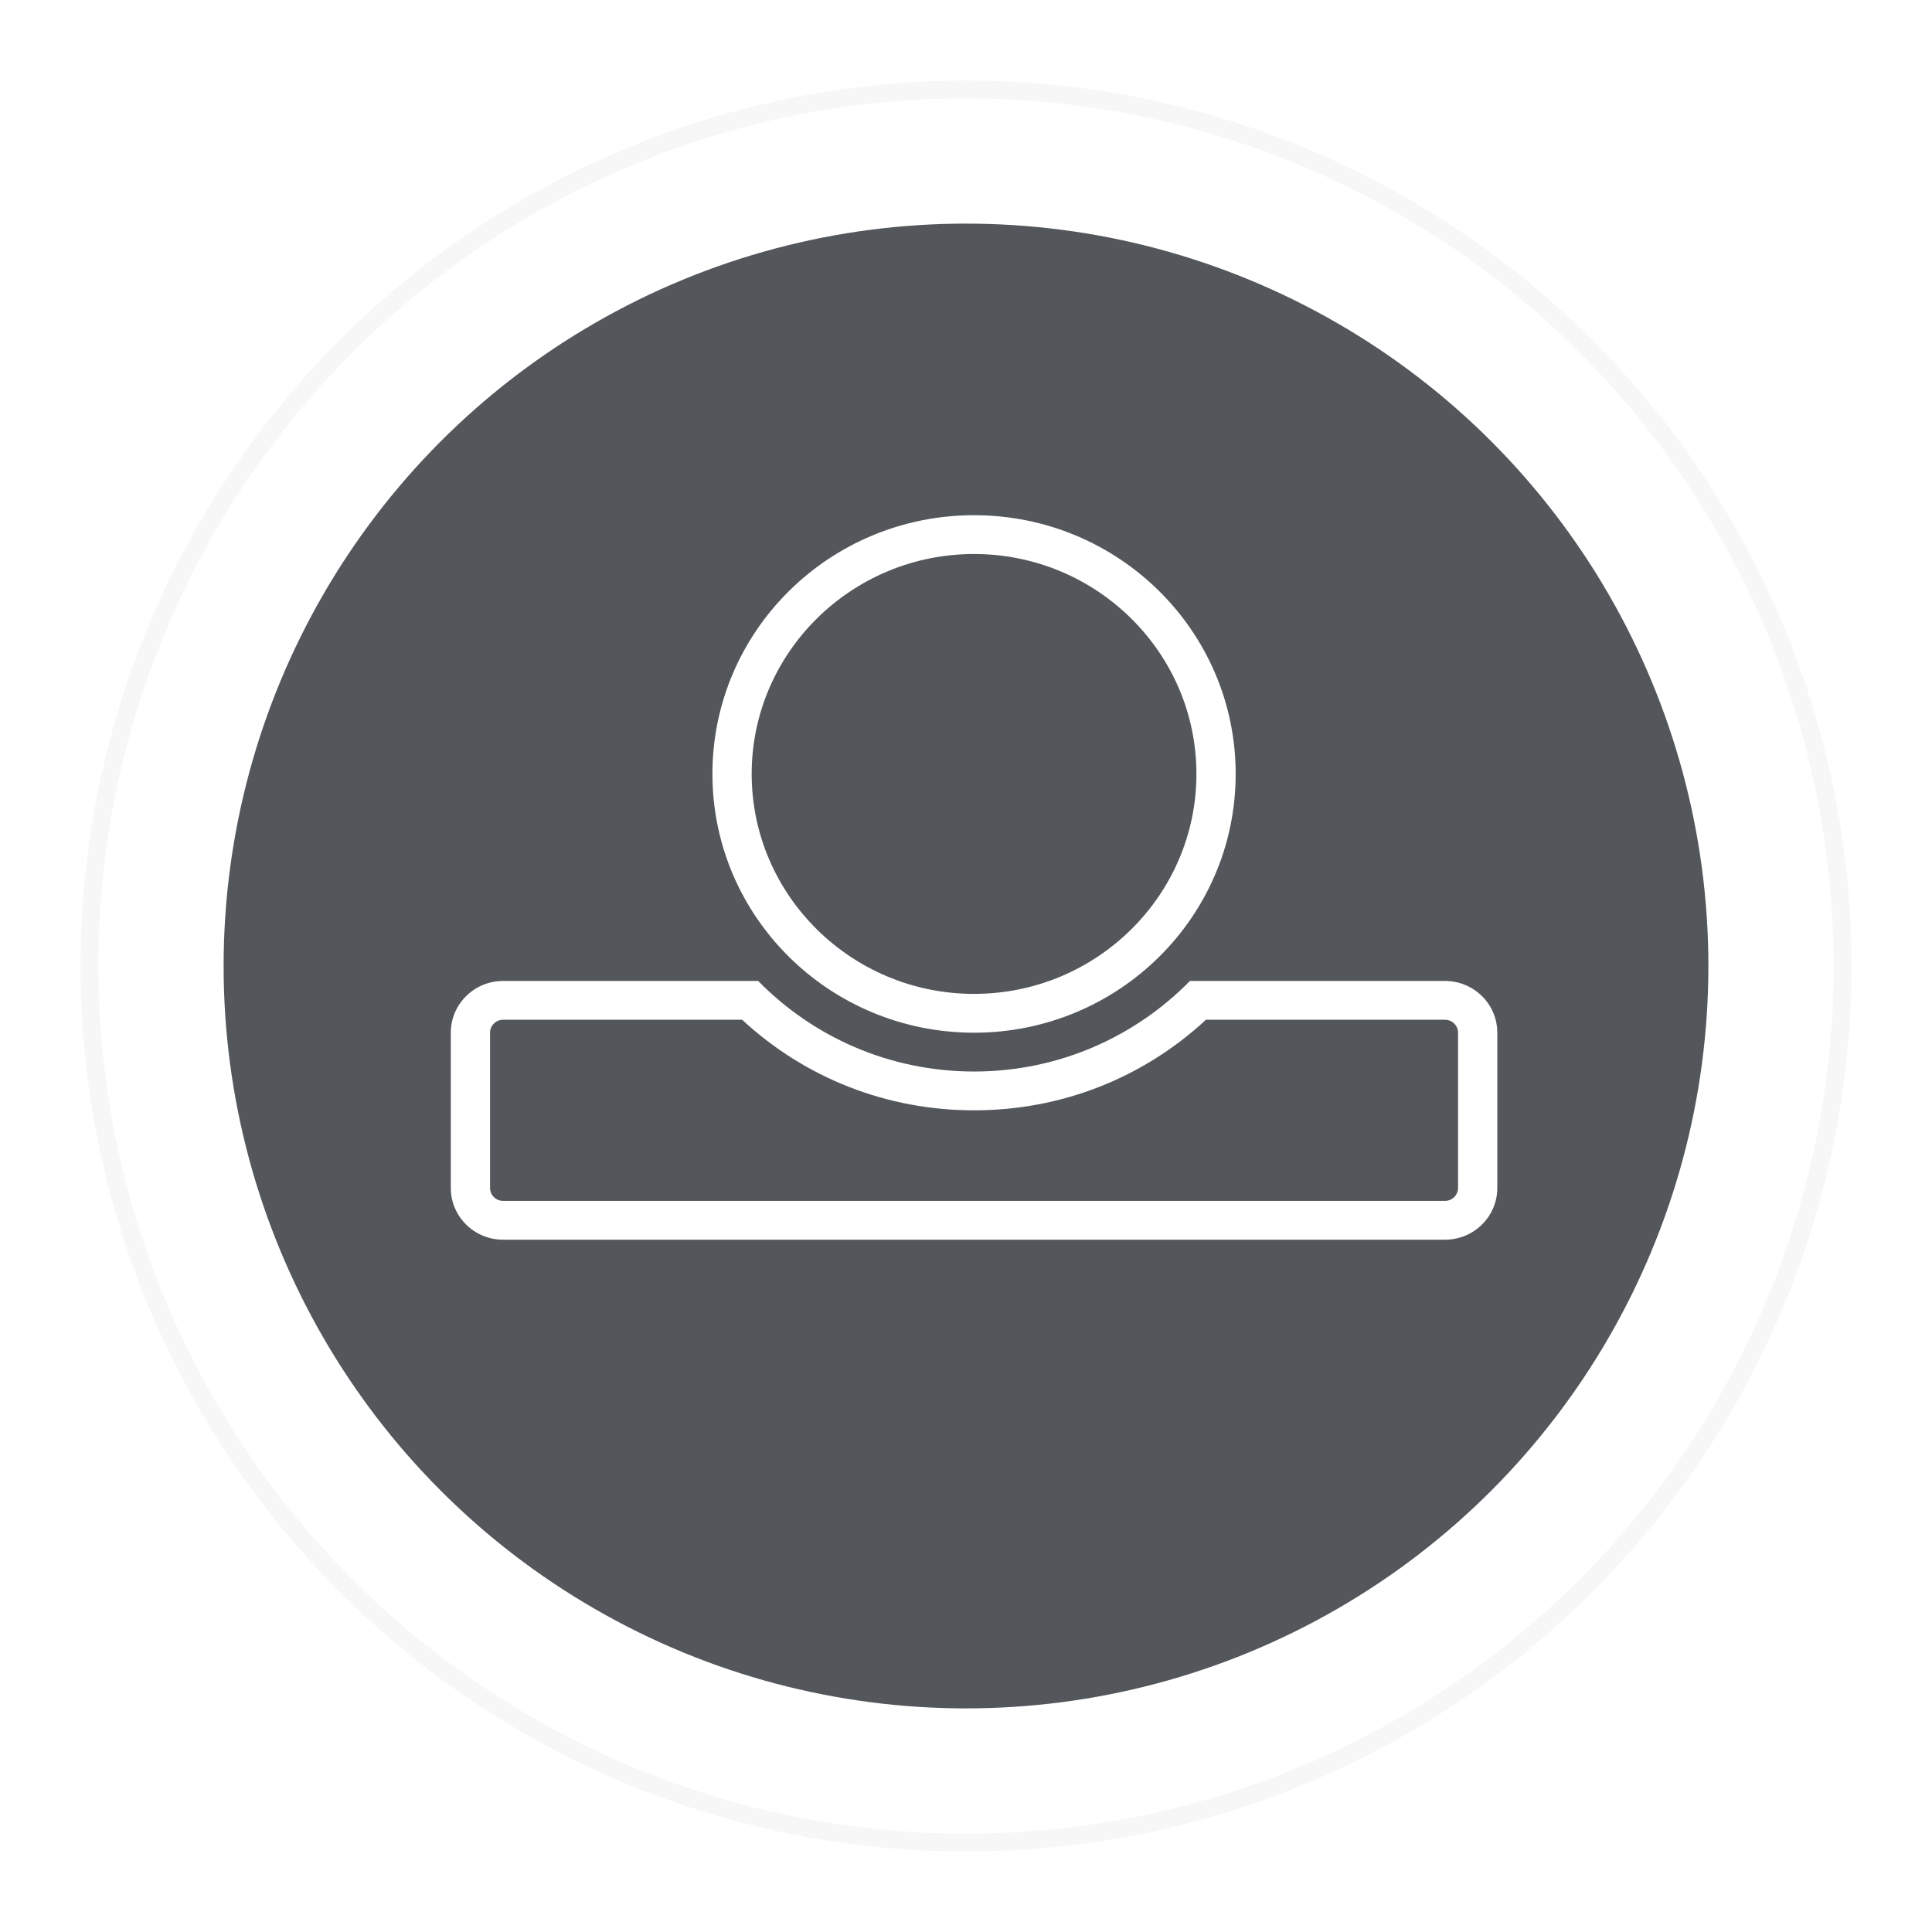
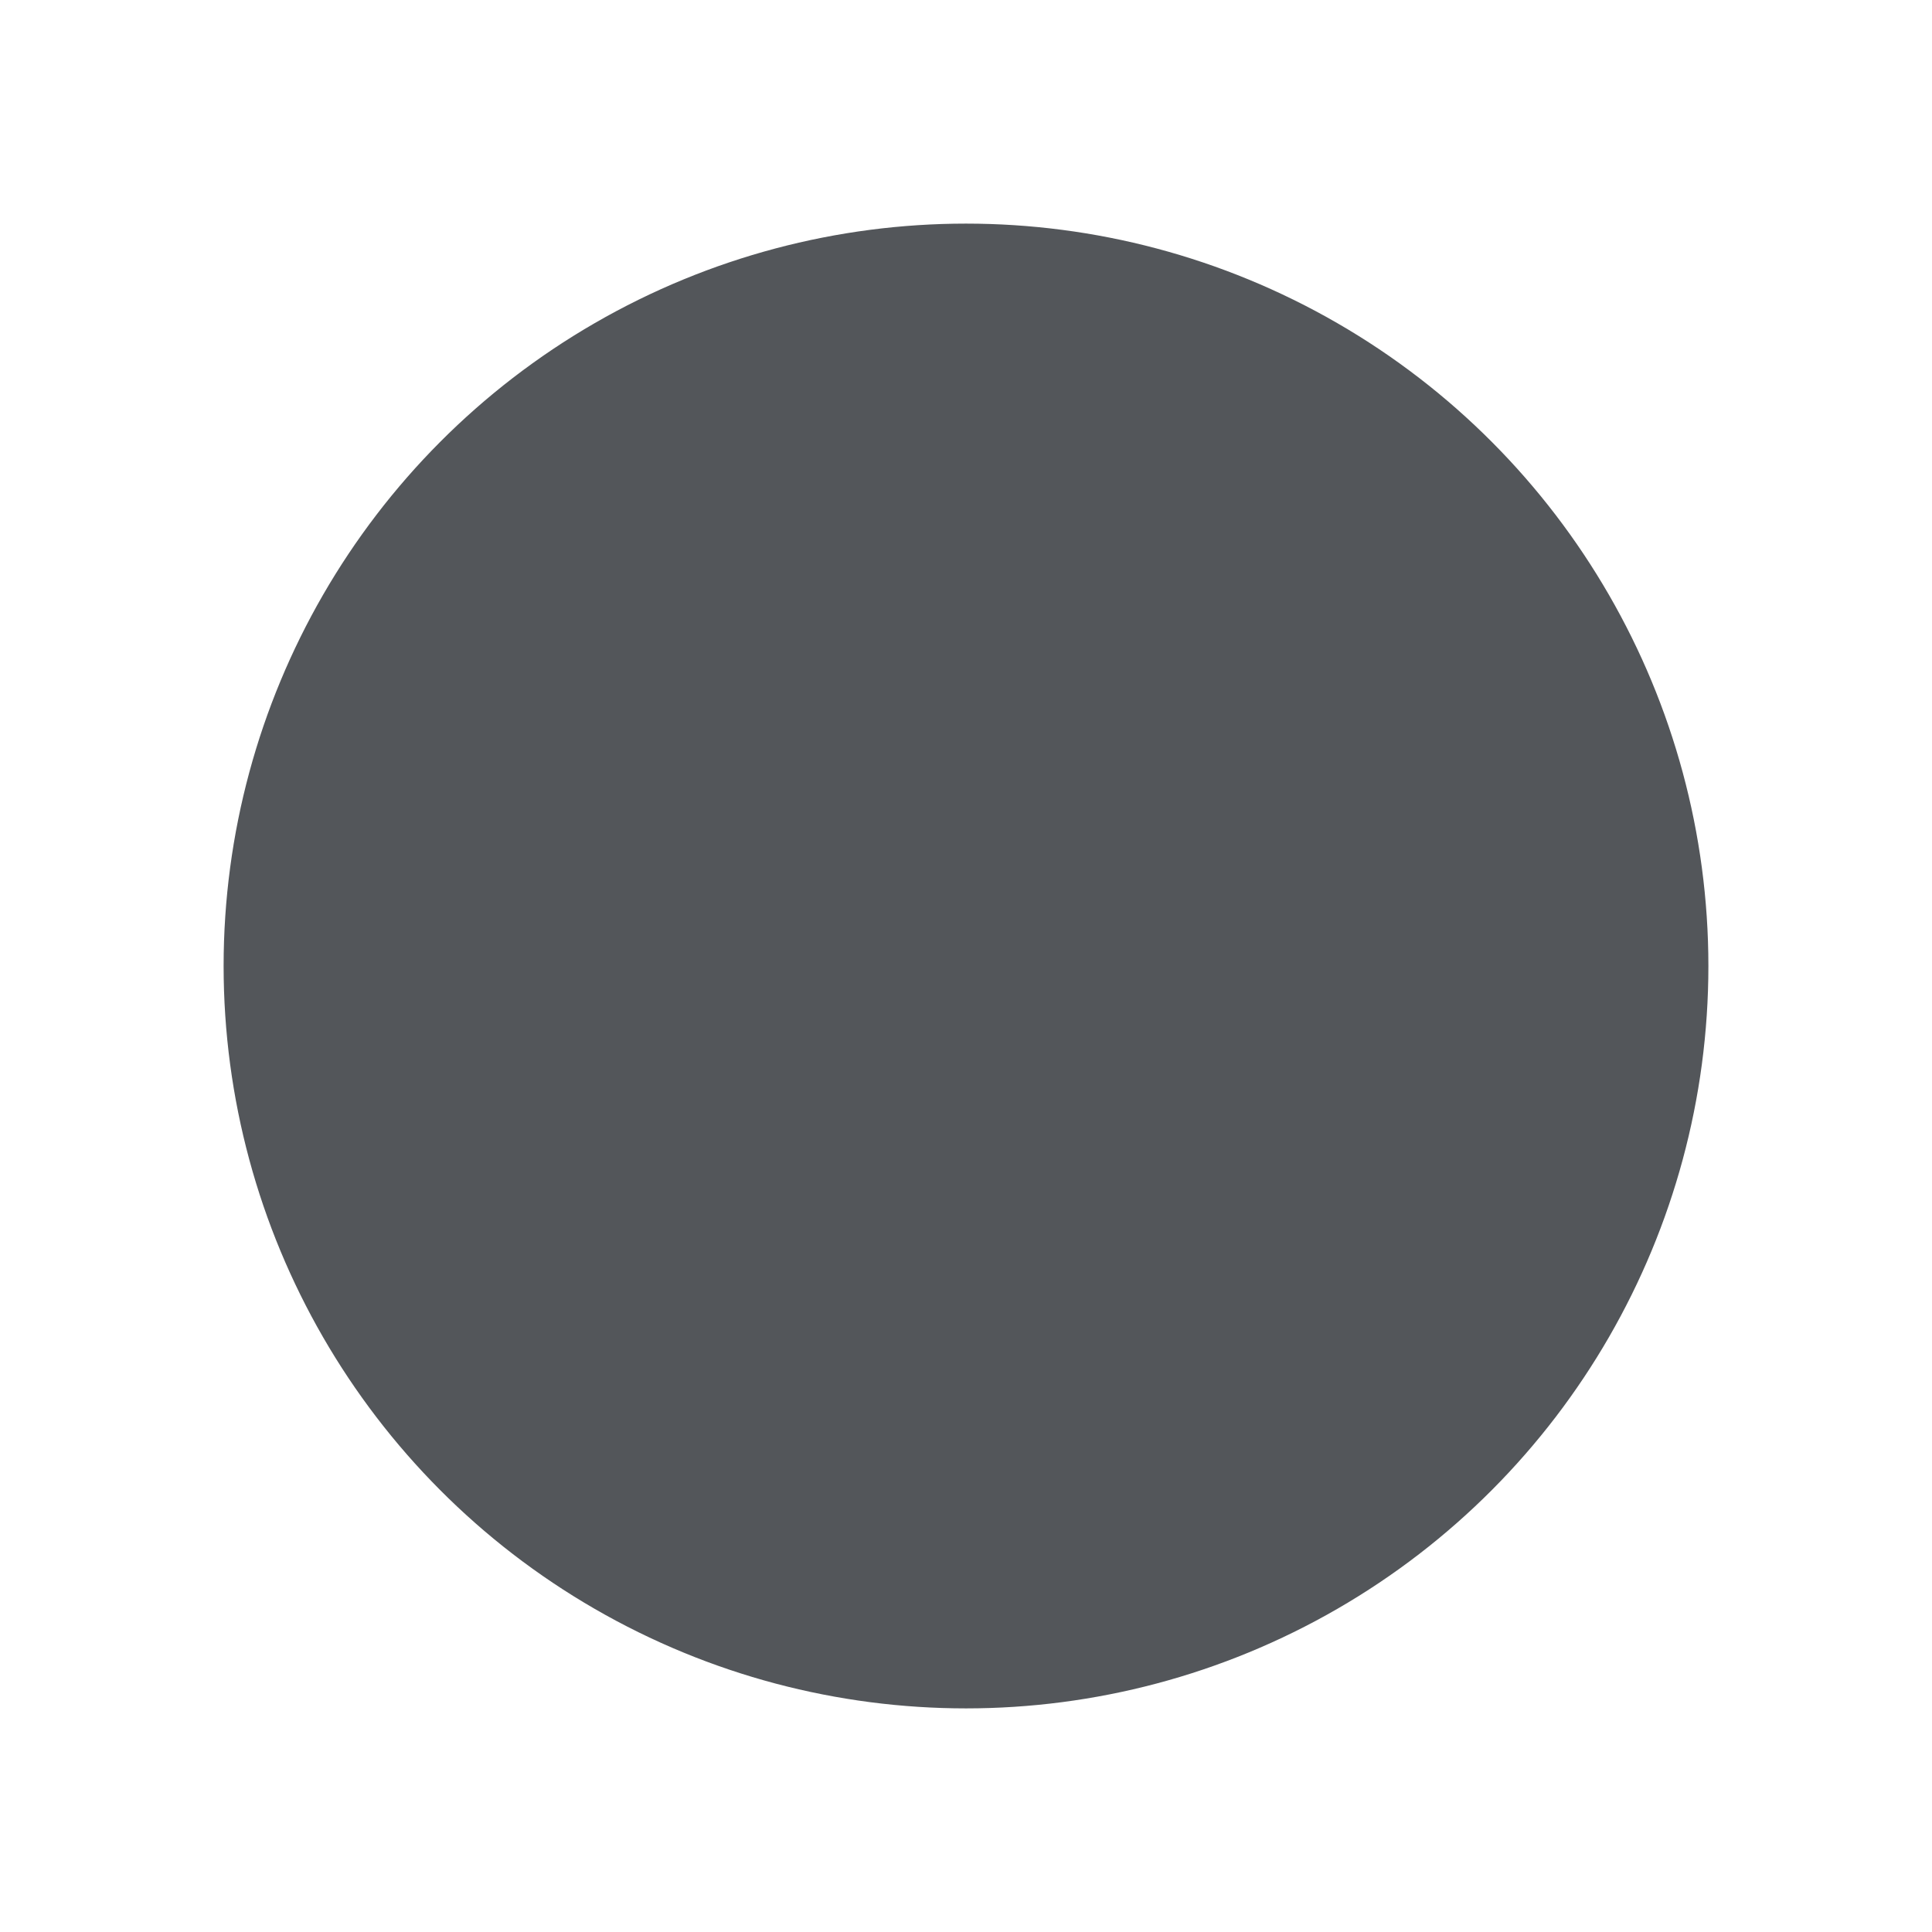
<svg xmlns="http://www.w3.org/2000/svg" xmlns:xlink="http://www.w3.org/1999/xlink" width="120px" height="120px" viewBox="0 0 120 120" version="1.1">
  <title>profile_height</title>
  <defs>
    <circle id="path-1" cx="50" cy="50" r="50" />
    <filter x="-6.4%" y="-5.4%" width="112.8%" height="113.8%" filterUnits="objectBoundingBox" id="filter-2">
      <feMorphology radius="1.389" operator="dilate" in="SourceAlpha" result="shadowSpreadOuter1" />
      <feOffset dx="0" dy="2" in="shadowSpreadOuter1" result="shadowOffsetOuter1" />
      <feGaussianBlur stdDeviation="3" in="shadowOffsetOuter1" result="shadowBlurOuter1" />
      <feComposite in="shadowBlurOuter1" in2="SourceAlpha" operator="out" result="shadowBlurOuter1" />
      <feColorMatrix values="0 0 0 0 0   0 0 0 0 0   0 0 0 0 0  0 0 0 0.5 0" type="matrix" in="shadowBlurOuter1" />
    </filter>
  </defs>
  <g id="profile_height" stroke="none" stroke-width="1" fill="none" fill-rule="evenodd">
-     <circle id="Oval" fill="#F7F7F7" cx="60" cy="60" r="55" />
    <g id="Profile-Height" transform="translate(10, 10)">
      <g id="Oval">
        <use fill="black" fill-opacity="1" filter="url(#filter-2)" xlink:href="#path-1" />
        <use stroke="#FFFFFF" stroke-width="7.778" fill="#53565A" fill-rule="evenodd" xlink:href="#path-1" />
      </g>
-       <path d="M50.5,24.411 C58.116,24.411 64.312,30.539 64.312,38.071 C64.312,45.604 58.116,51.732 50.5,51.732 C42.884,51.732 36.688,45.604 36.688,38.071 C36.688,30.539 42.884,24.411 50.5,24.411 L50.5,24.411 Z M50.5,54.143 C59.475,54.143 66.75,46.948 66.75,38.071 C66.75,29.195 59.475,22 50.5,22 C41.525,22 34.25,29.195 34.25,38.071 C34.25,46.948 41.525,54.143 50.5,54.143 L50.5,54.143 Z M80.562,63.786 C80.562,64.229 80.198,64.589 79.75,64.589 L21.25,64.589 C20.802,64.589 20.438,64.229 20.438,63.786 L20.438,54.143 C20.438,53.699 20.802,53.339 21.25,53.339 L36.096,53.339 C40.022,56.975 45.097,58.964 50.5,58.964 C55.903,58.964 60.978,56.975 64.904,53.339 L79.75,53.339 C80.198,53.339 80.562,53.699 80.562,54.143 L80.562,63.786 Z M79.75,50.929 L63.908,50.929 C60.512,54.394 55.765,56.554 50.5,56.554 C45.235,56.554 40.488,54.394 37.092,50.929 L21.25,50.929 C19.454,50.929 18,52.367 18,54.143 L18,63.786 C18,65.562 19.454,67 21.25,67 L79.75,67 C81.546,67 83,65.562 83,63.786 L83,54.143 C83,52.367 81.546,50.929 79.75,50.929 L79.75,50.929 Z" id="Fill-1" fill="#FFFFFF" fill-rule="nonzero" />
    </g>
  </g>
</svg>